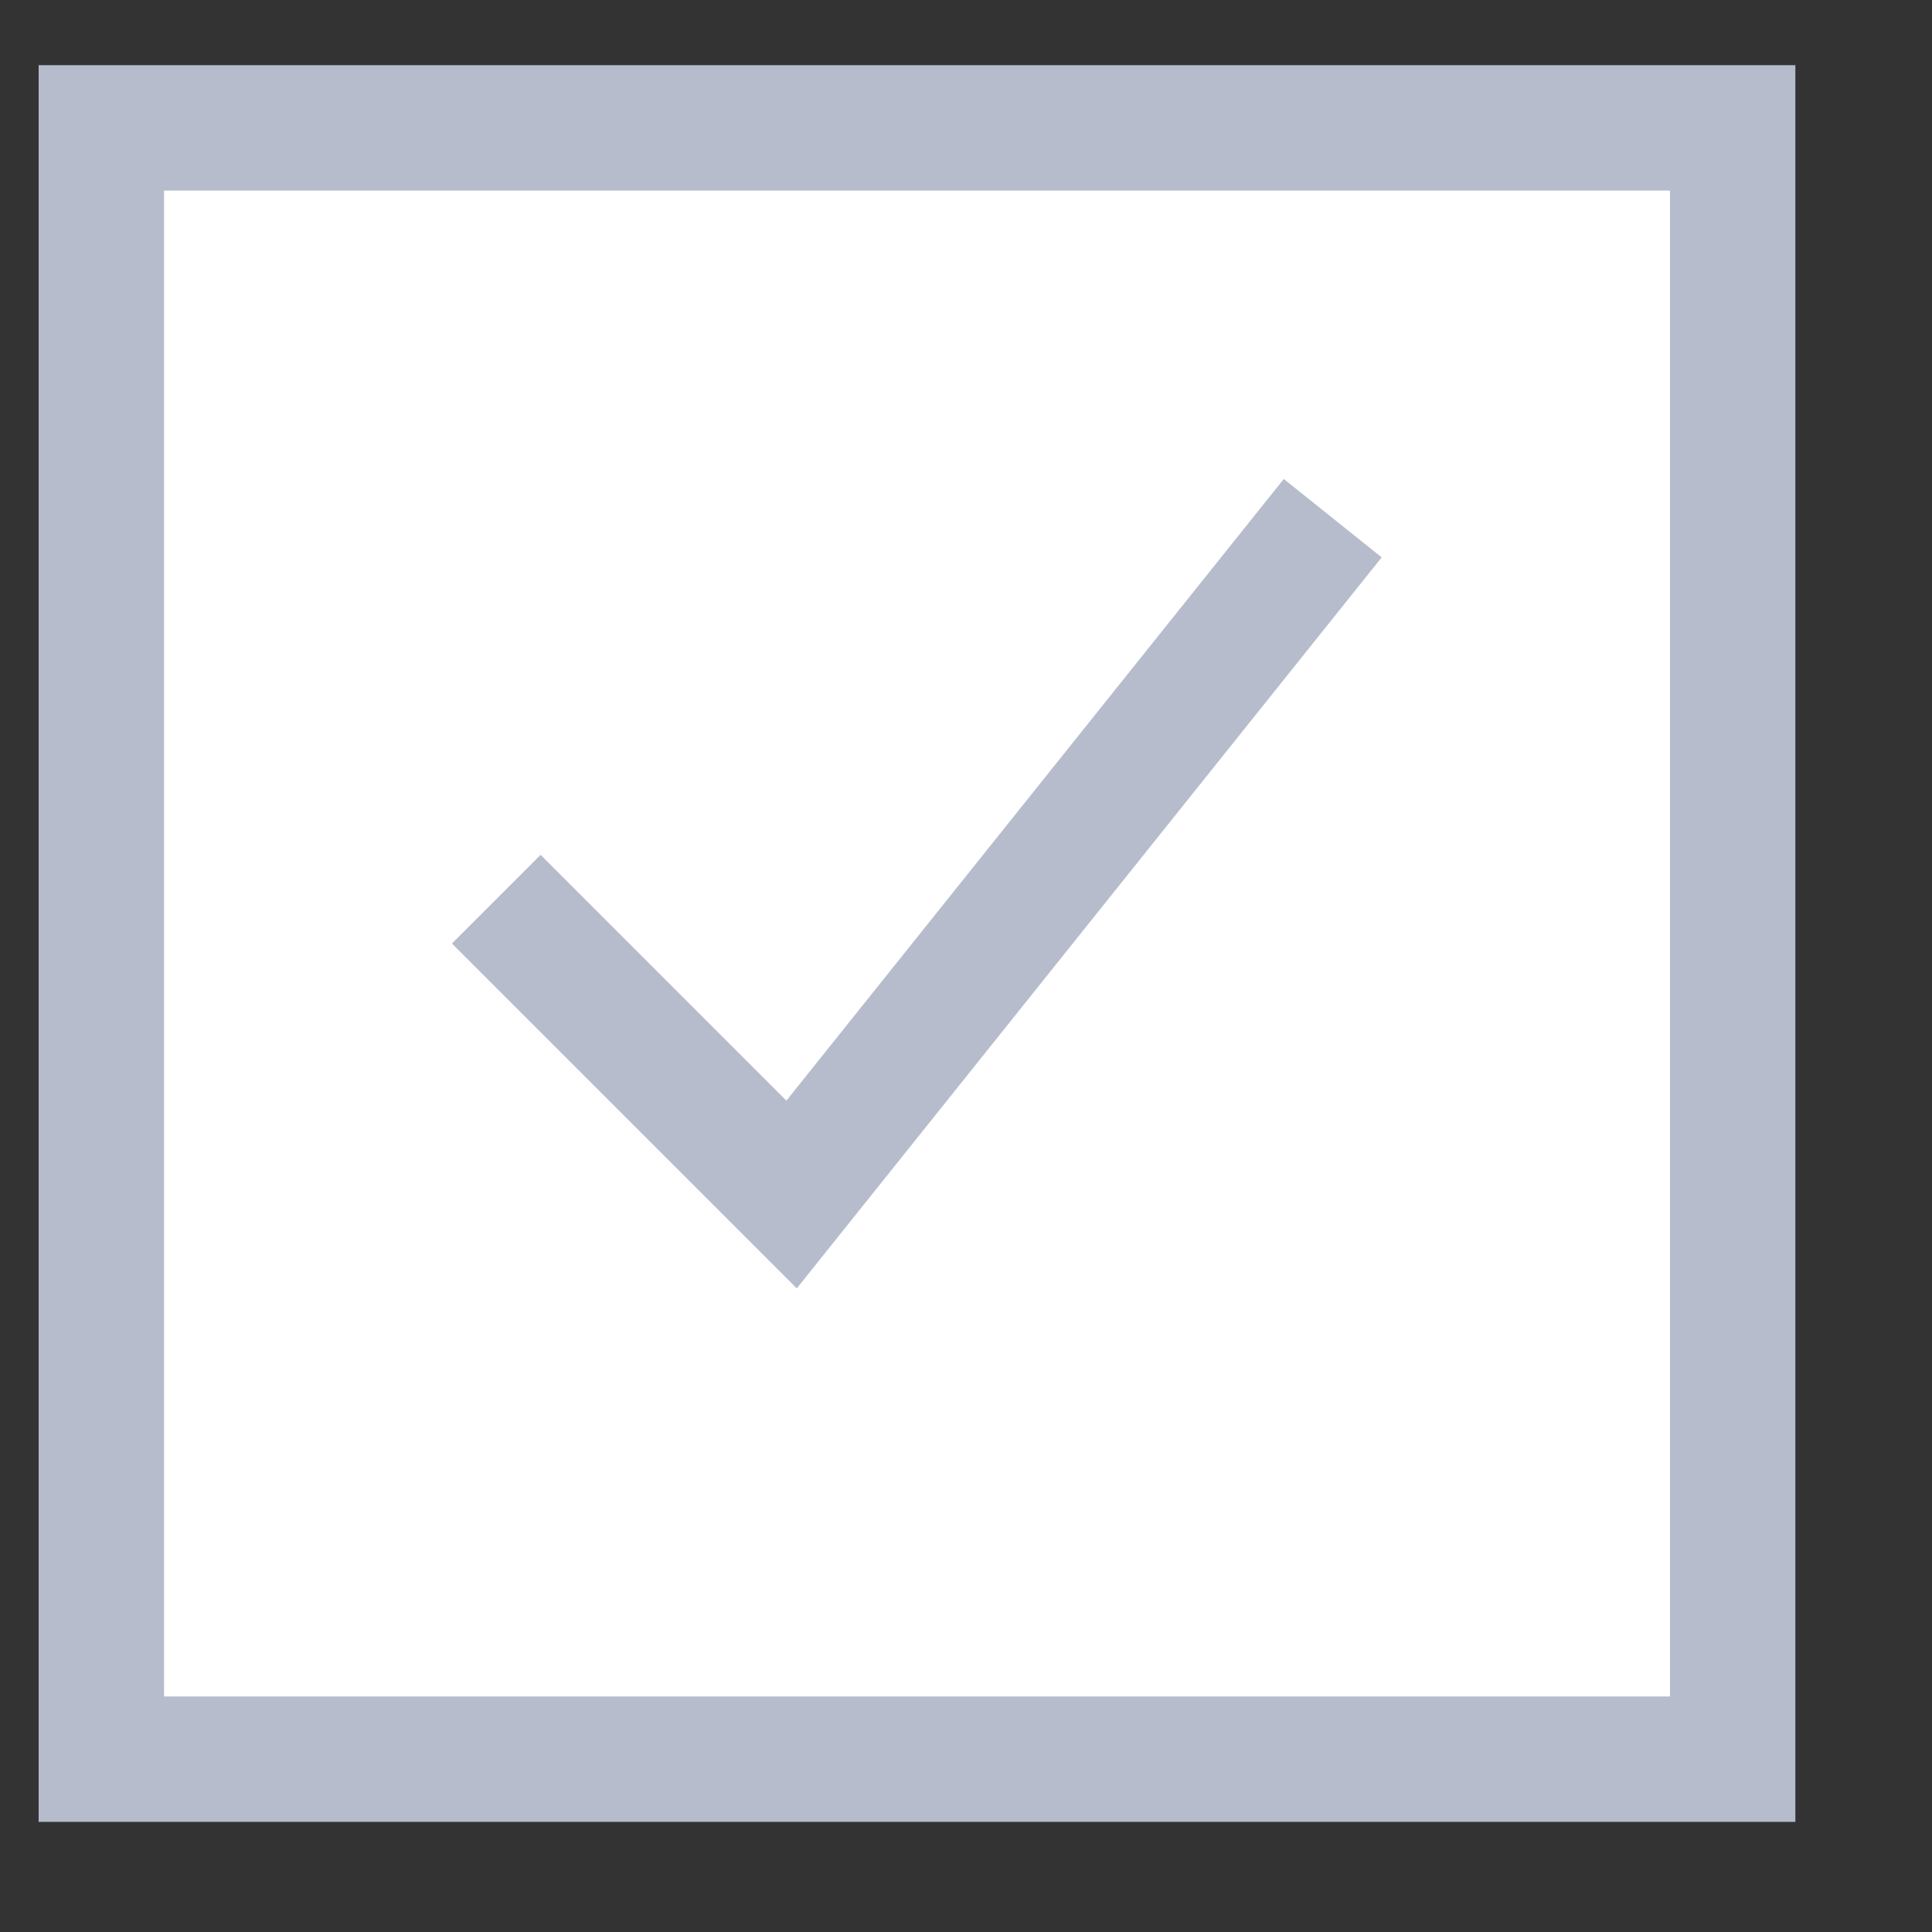
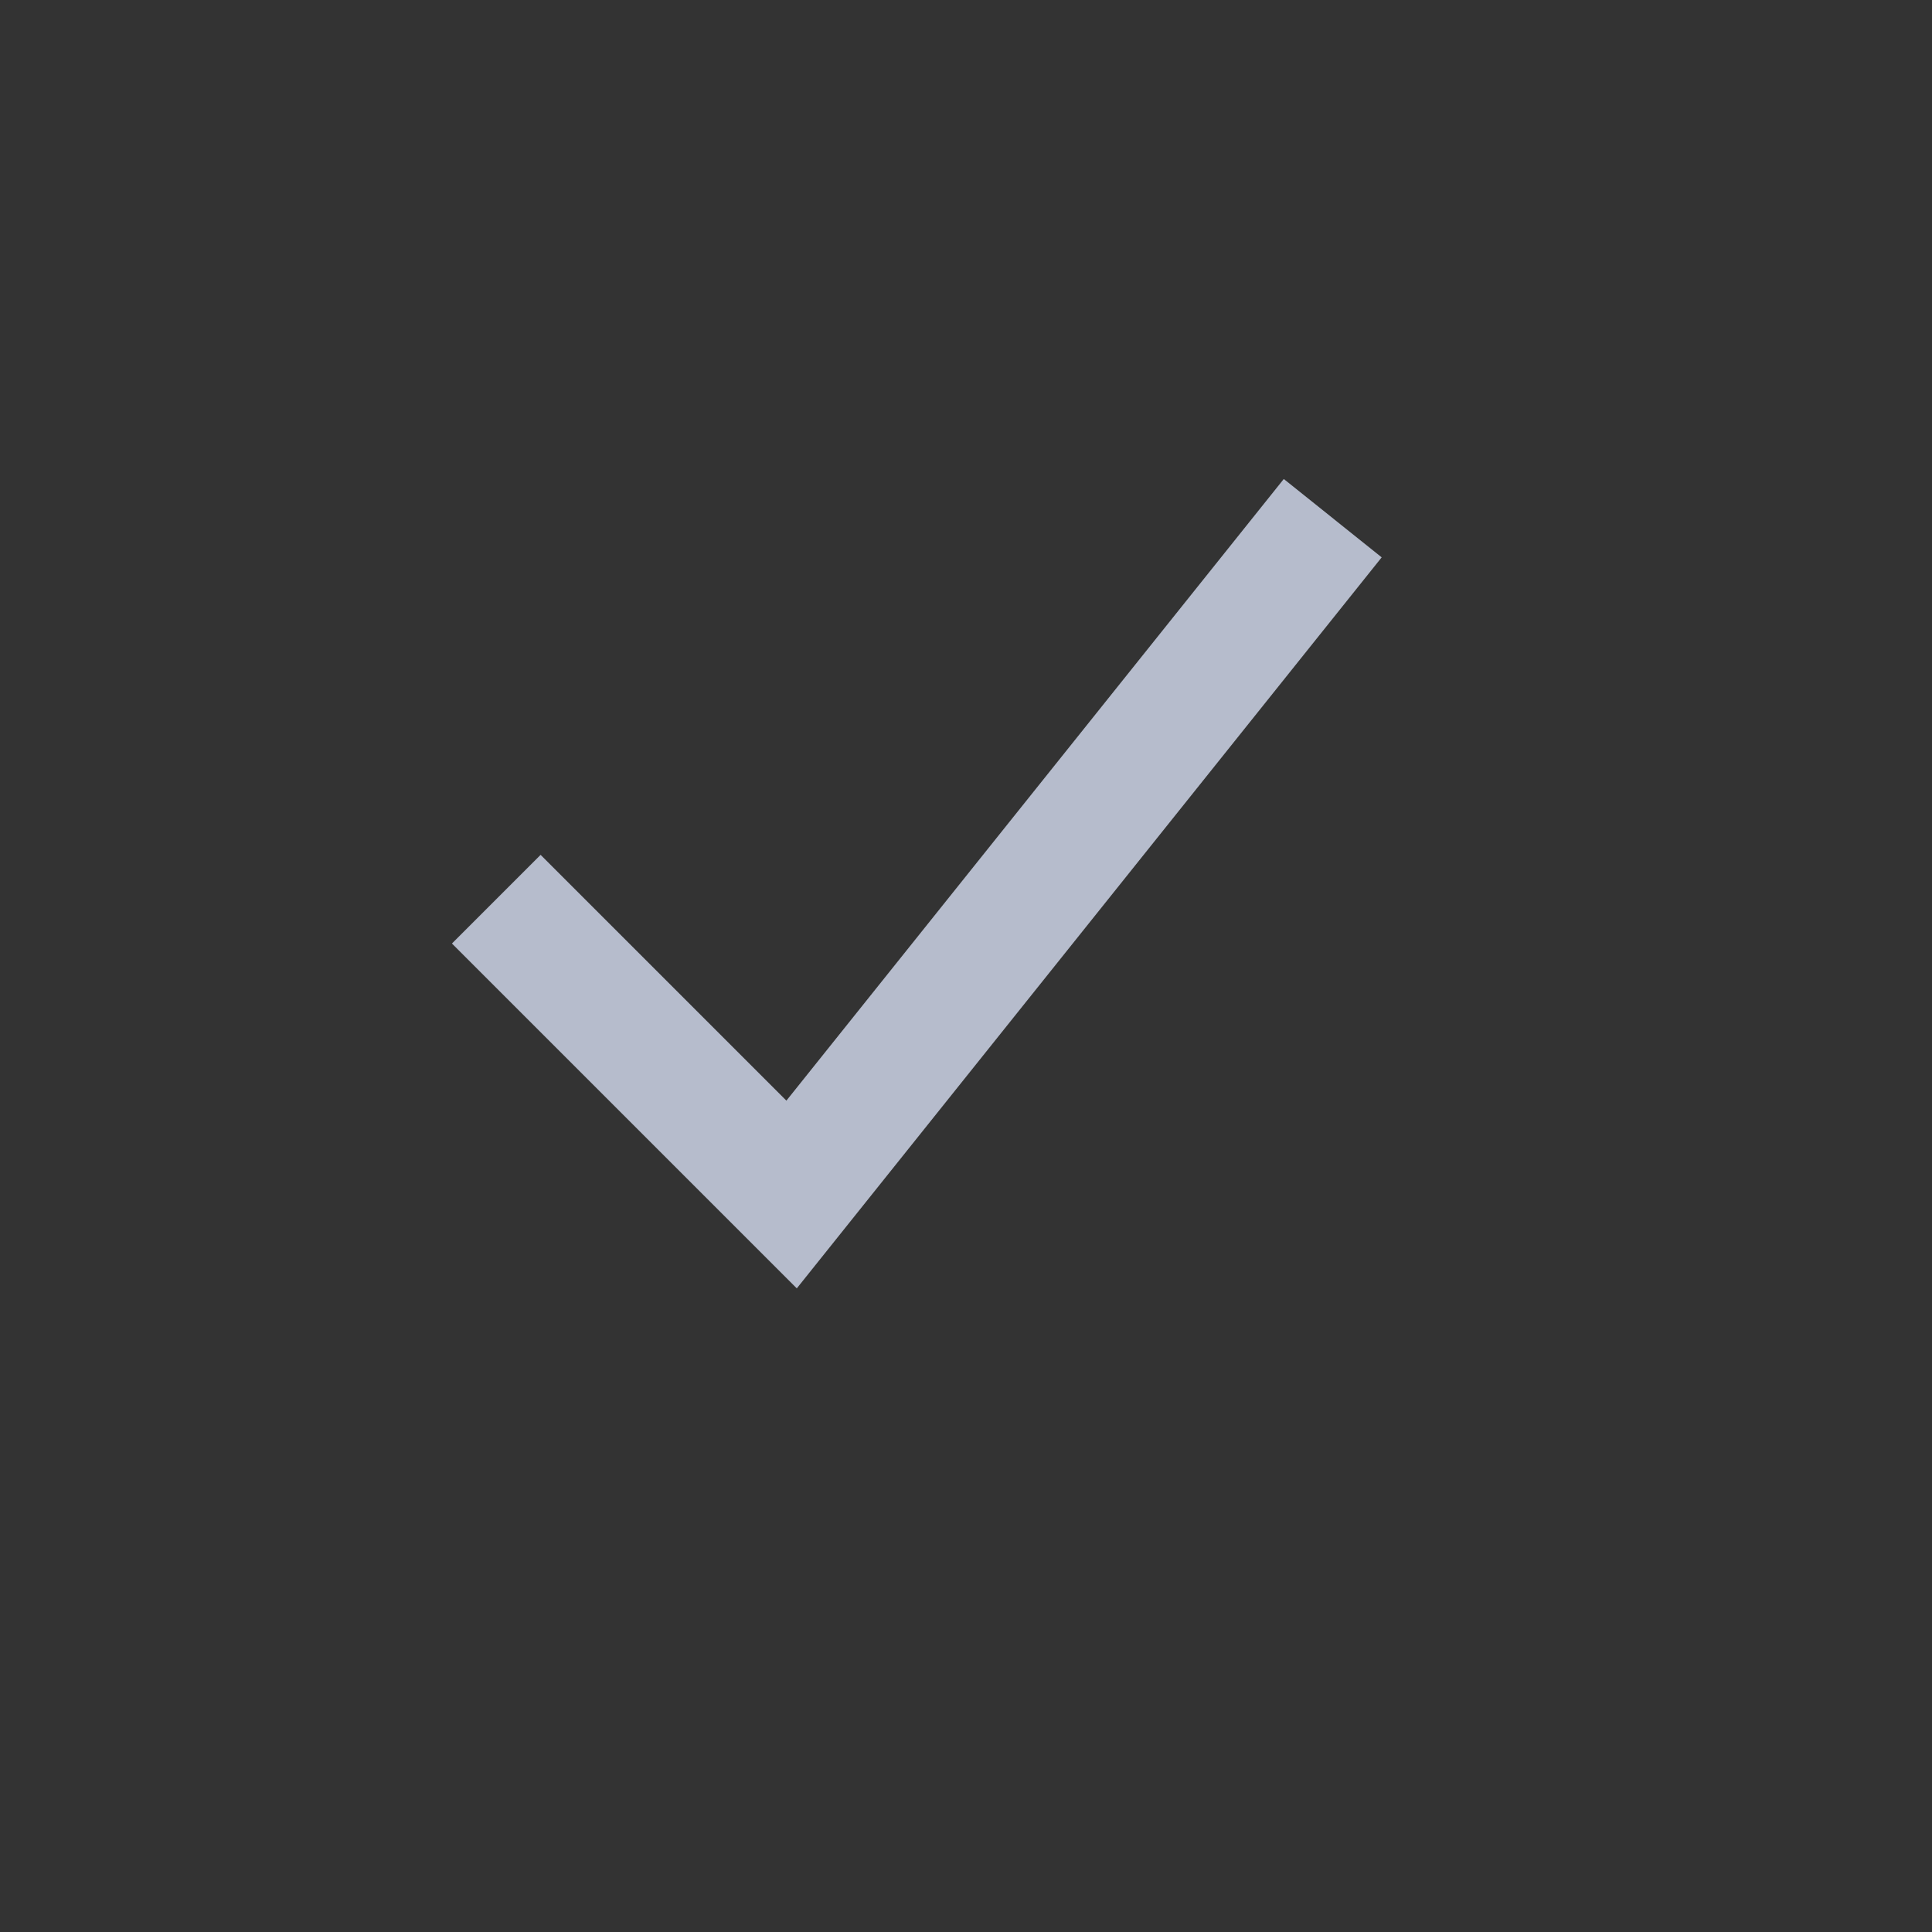
<svg xmlns="http://www.w3.org/2000/svg" width="11" height="11" viewBox="0 0 11 11" fill="none">
  <rect x="0" y="0" width="11" height="11" fill="#333333" stroke="none" />
-   <rect x="0.577" y="0.728" width="9.288" height="9.288" fill="white" stroke="#B6BCCC" stroke-width="0.714" />
  <path d="M3.078 5.372L4.507 6.801L7.365 3.229" stroke="#B6BCCC" stroke-width="0.714" stroke-linecap="square" />
</svg>